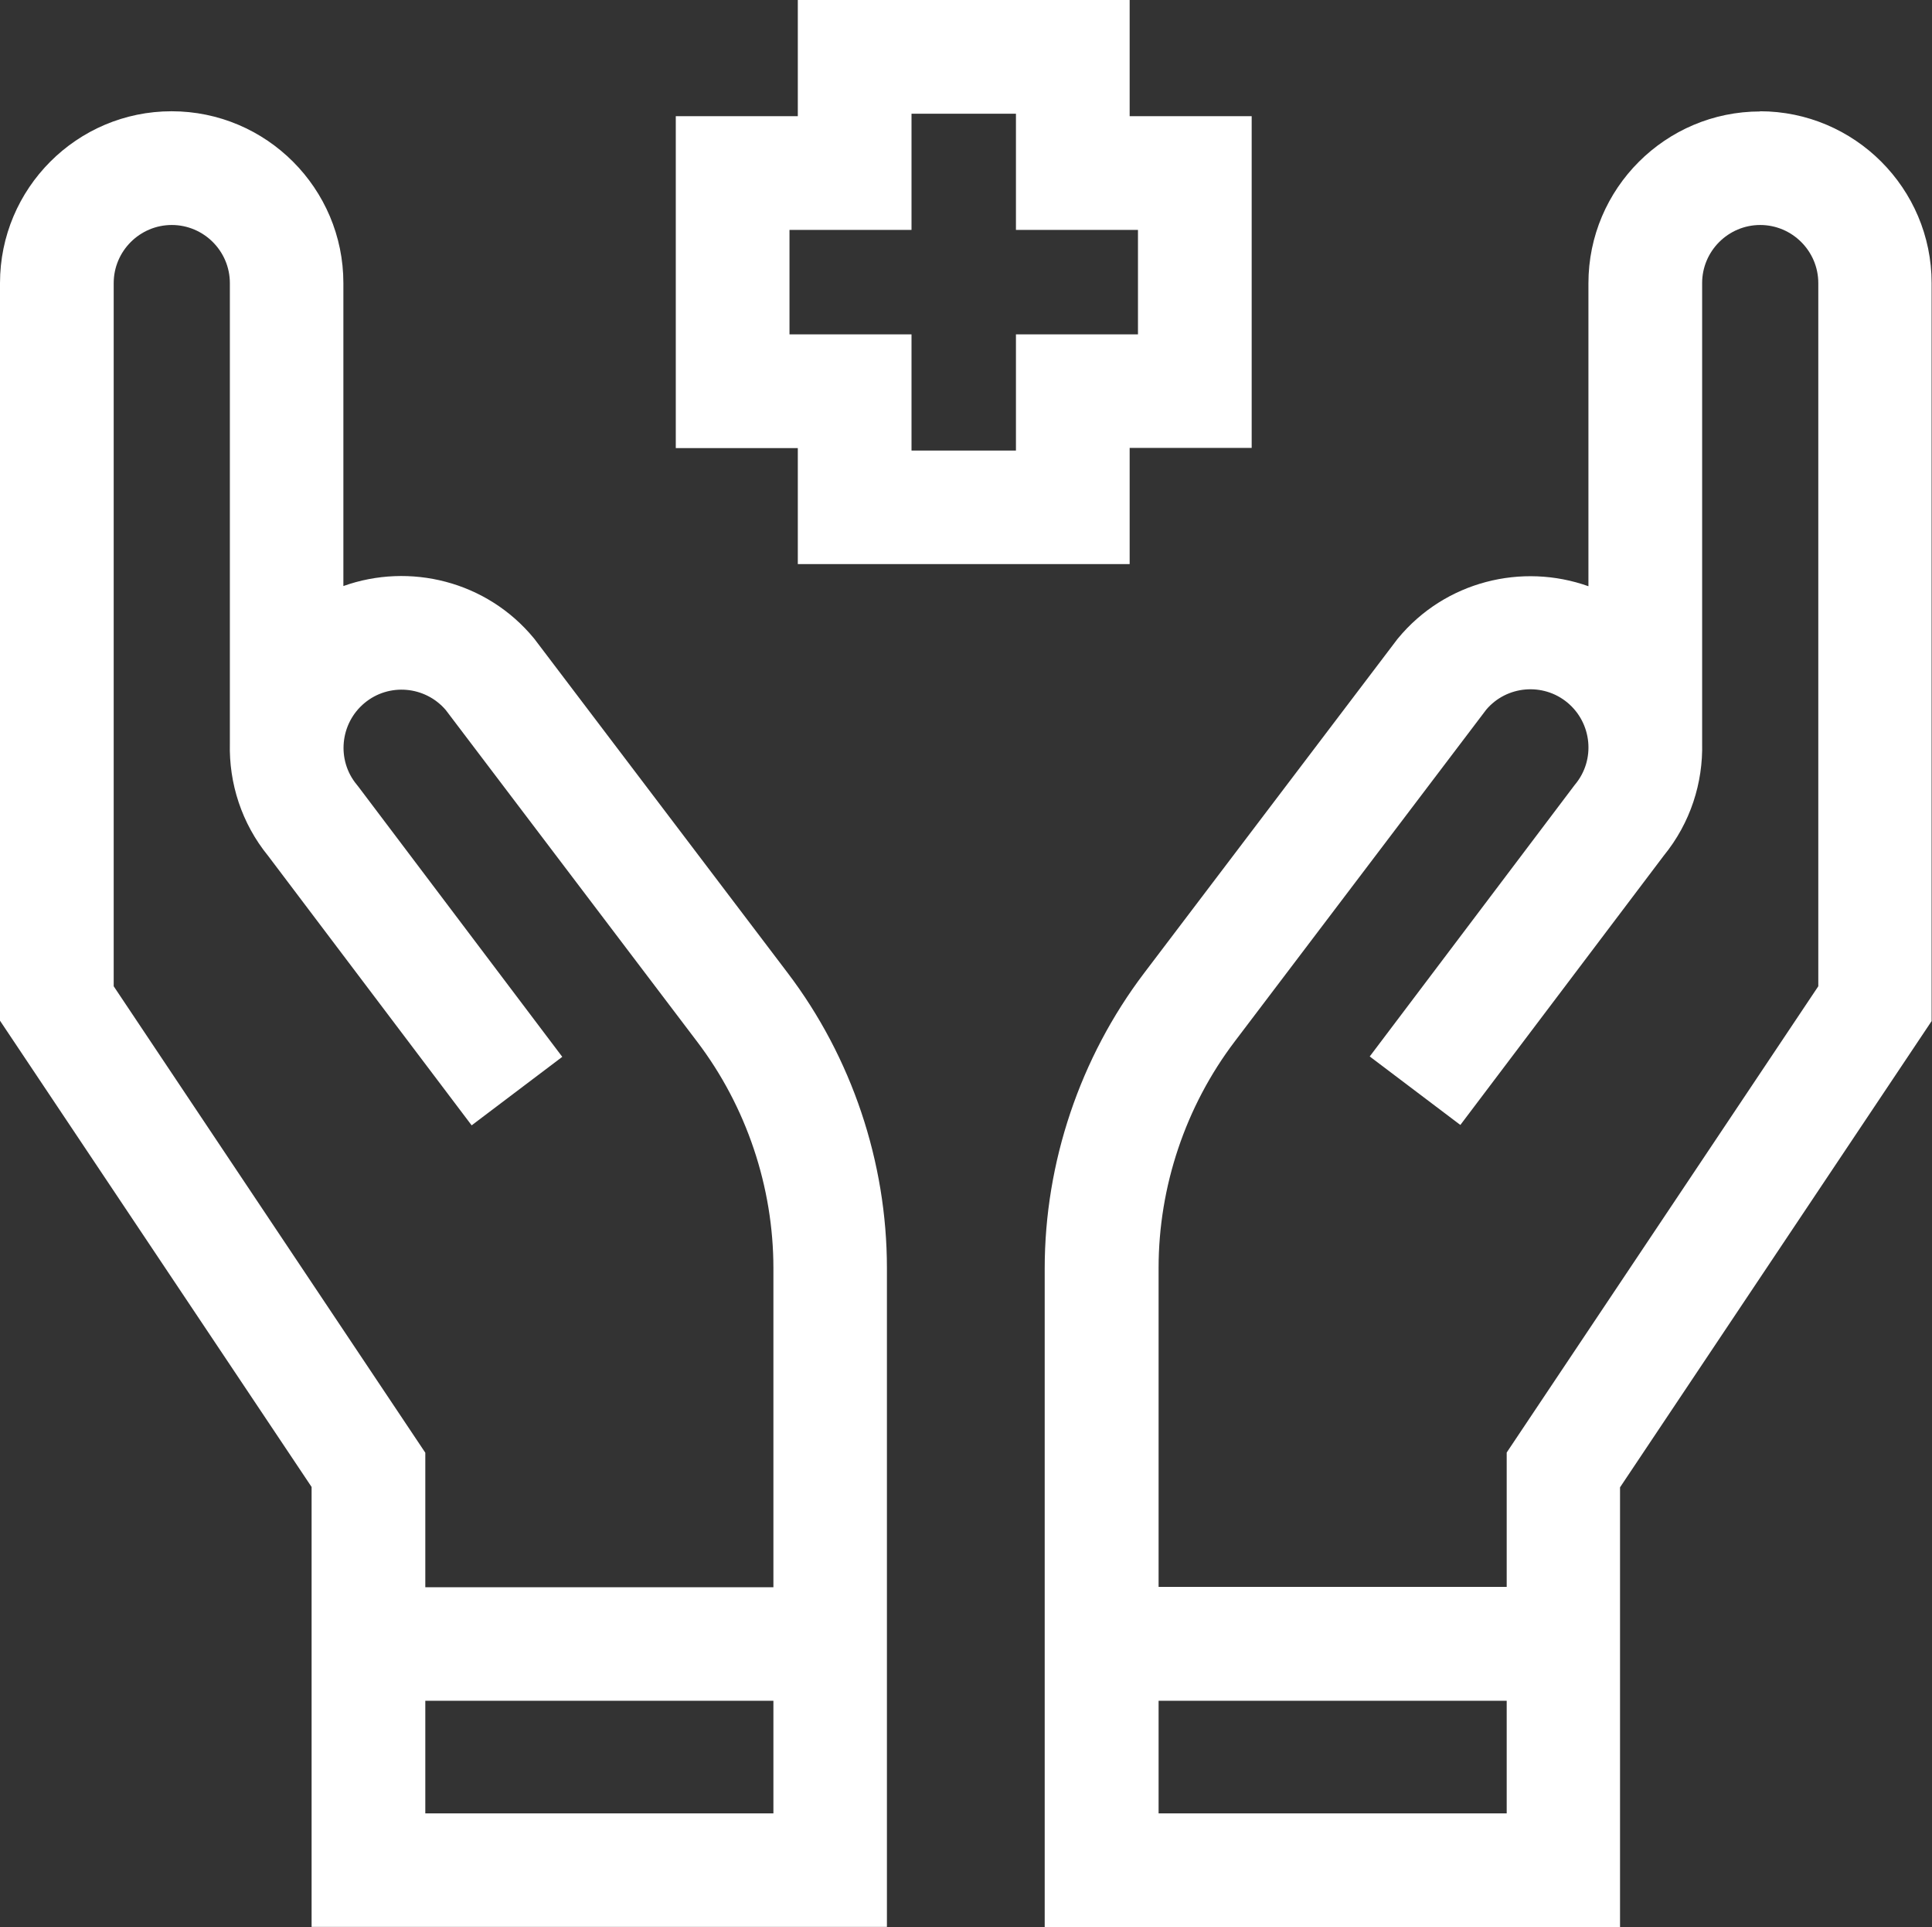
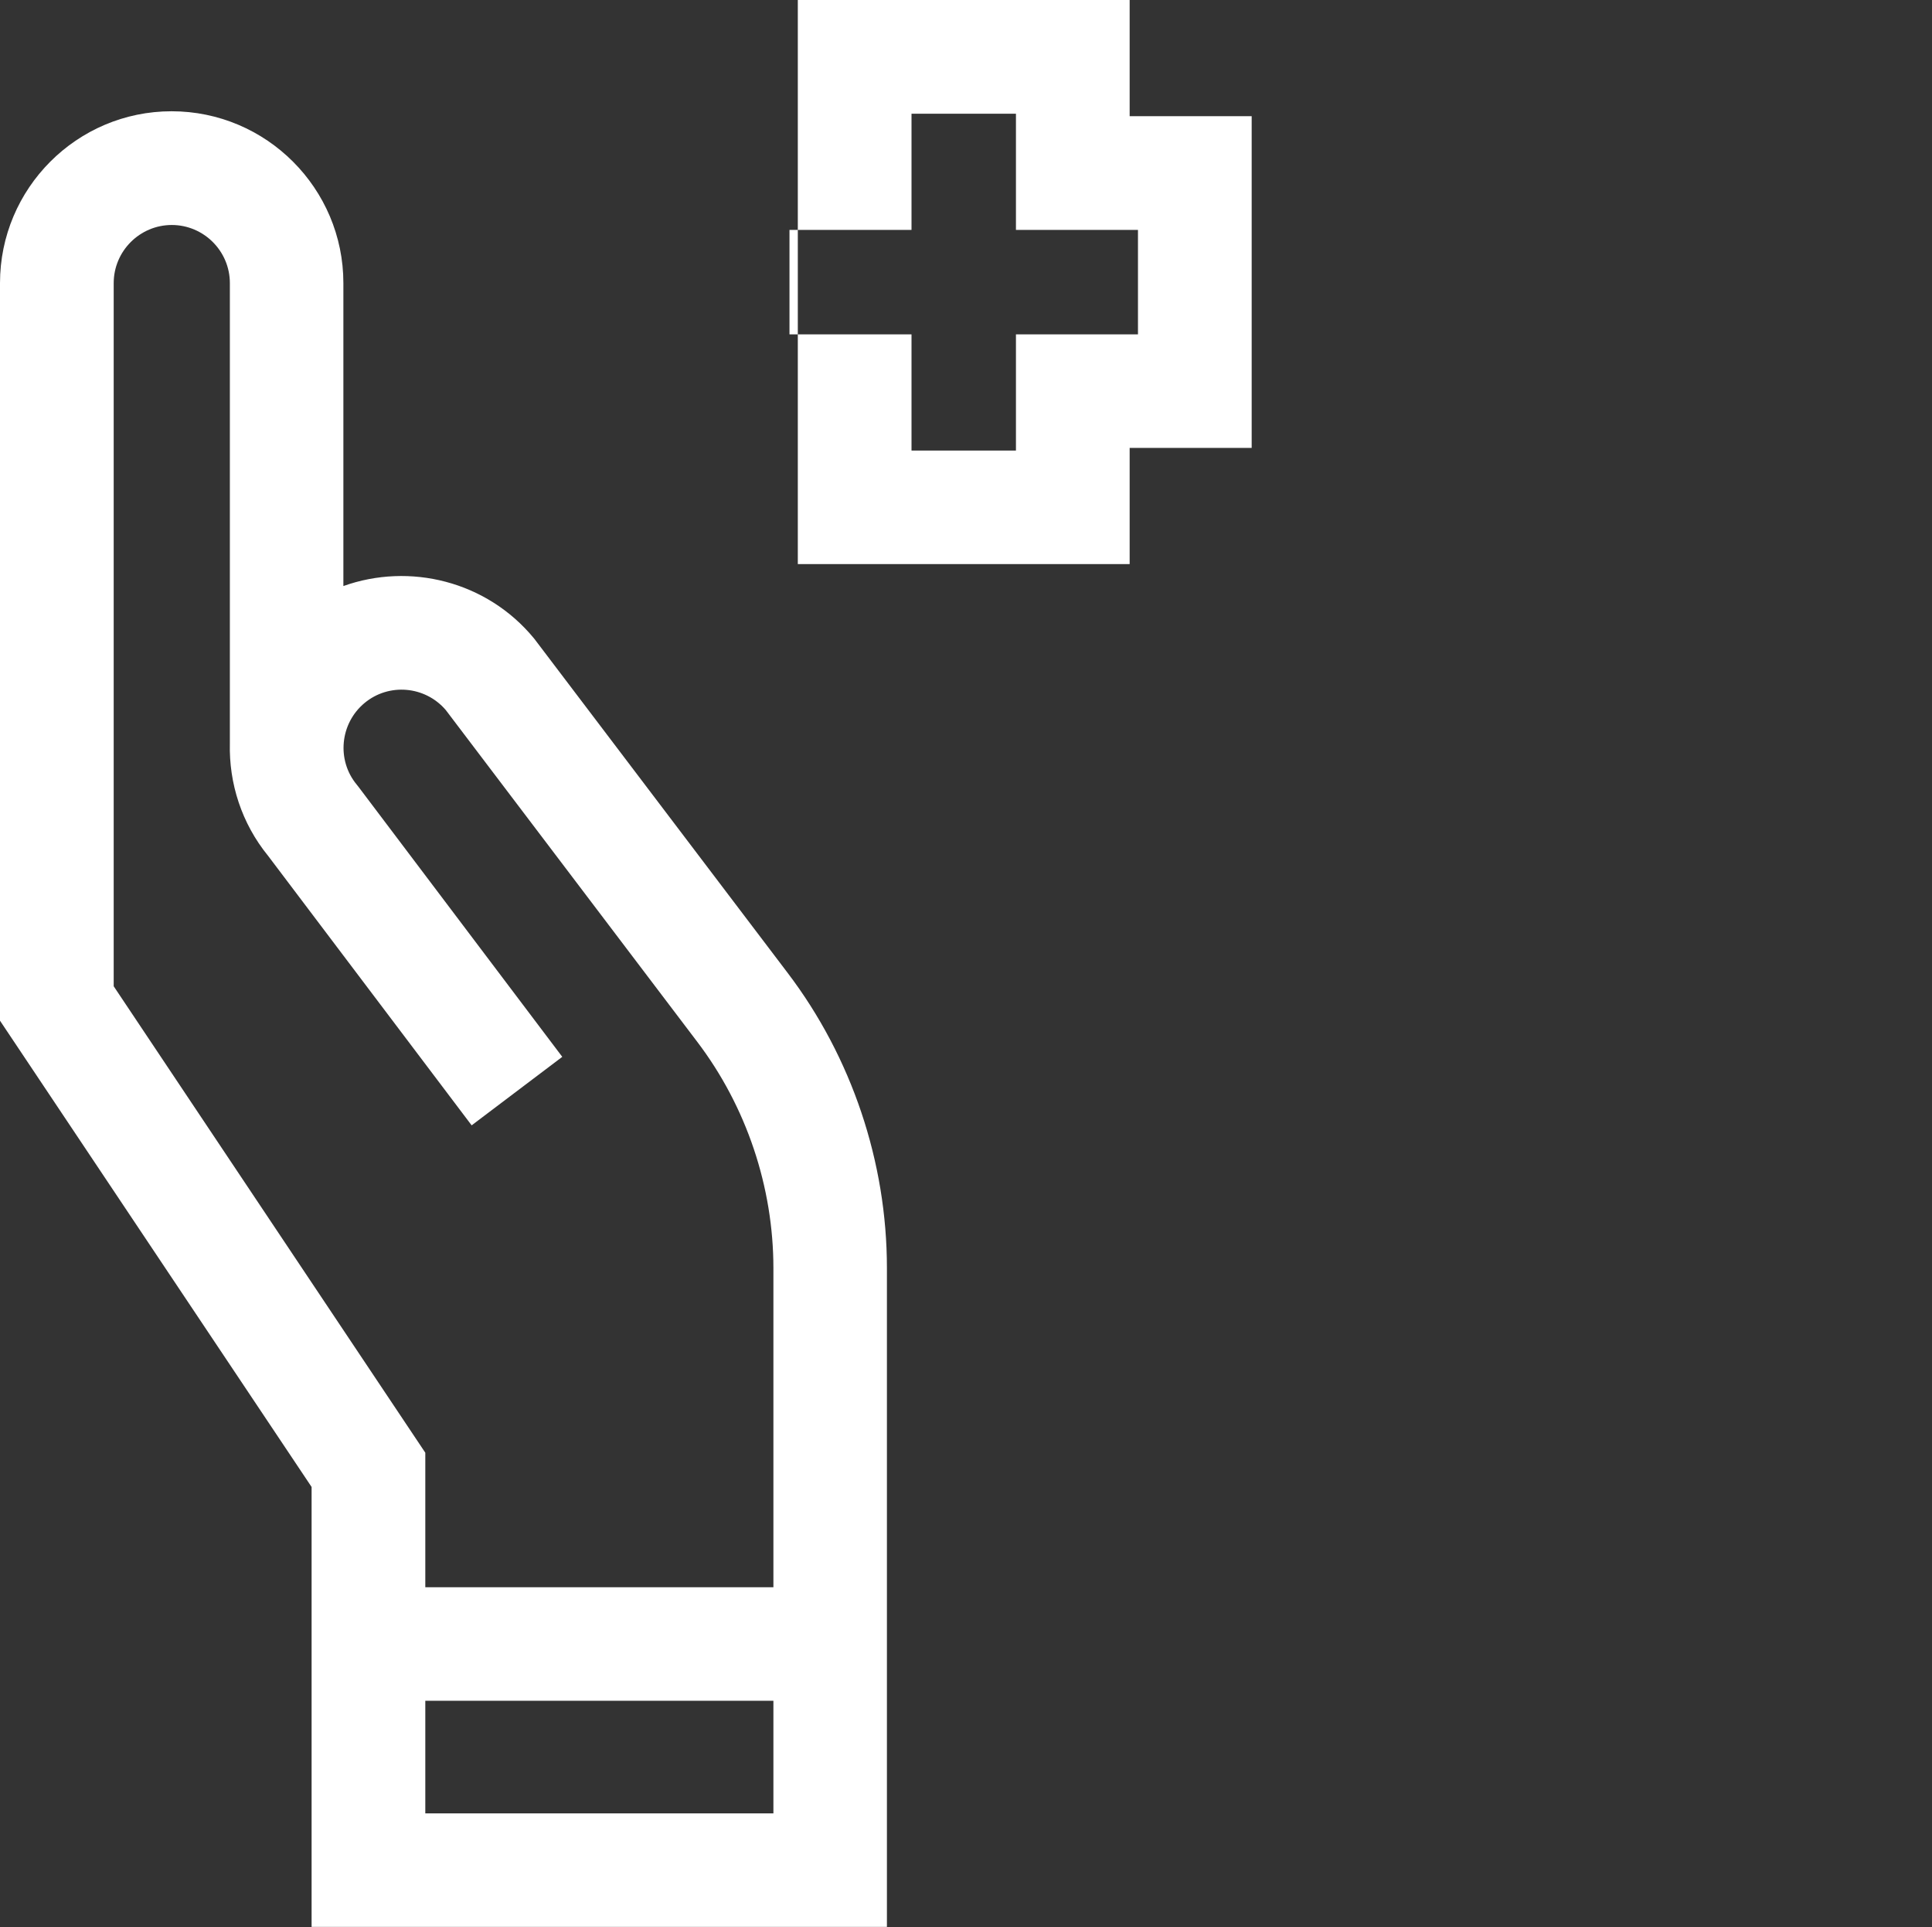
<svg xmlns="http://www.w3.org/2000/svg" id="Capa_2" data-name="Capa 2" viewBox="0 0 102.12 101.84">
  <rect x="0" y="0" width="102.12" height="101.84" fill="#333333" stroke="none" />
  <defs>
    <style>      .cls-1 {        fill: #fff;        stroke-width: 0px;      }    </style>
  </defs>
  <g id="Capa_2-2" data-name="Capa 2">
    <g>
      <path class="cls-1" d="m28.3,33.83l-.08-.1c-2.5-3.03-6.57-4.01-10.07-2.76V14.96c0-5-4.07-9.08-9.08-9.08S0,9.96,0,14.96v38.98l16.47,24.64v23.25h30.41v-34.82c0-5.6-1.86-11.14-5.25-15.6l-13.34-17.59Zm12.58,62h-18.4v-5.95h18.4v5.95Zm-18.4-11.96v-7.1L6.01,52.12V14.96c0-1.69,1.38-3.07,3.07-3.07s3.07,1.38,3.07,3.07v24.33h0c-.05,2.09.61,4.21,2.03,5.95l10.75,14.23,4.79-3.62-10.78-14.28-.08-.1c-1.08-1.3-.89-3.24.41-4.32,1.29-1.07,3.2-.9,4.29.37l13.29,17.53c2.6,3.42,4.03,7.67,4.03,11.97v16.86h-18.4,0Z" />
-       <path class="cls-1" d="m93.04,5.89c-5,0-9.08,4.07-9.08,9.08v16.01c-3.5-1.25-7.57-.27-10.07,2.76l-.04.05-13.38,17.64c-3.38,4.46-5.25,10-5.25,15.6v34.82h30.41v-23.25l16.47-24.64V14.96c0-5-4.07-9.08-9.08-9.08h0Zm-13.4,89.94h-18.4v-5.95h18.4v5.95Zm16.47-43.71l-16.47,24.64v7.1h-18.4v-16.86c0-4.3,1.43-8.55,4.03-11.97l13.29-17.53c1.08-1.27,3-1.44,4.29-.37,1.3,1.08,1.49,3.02.41,4.32l-.04.05-10.82,14.33,4.79,3.62,10.75-14.23c1.42-1.74,2.08-3.86,2.03-5.95h0V14.96c0-1.69,1.38-3.07,3.07-3.07s3.07,1.38,3.07,3.07v37.16h0Z" />
-       <path class="cls-1" d="m42.17,29.81h17.54v-6.14h6.45V6.14h-6.45V0h-17.54v6.14h-6.45v17.54h6.45v6.14Zm-.44-12.14v-5.52h6.45v-6.14h5.52v6.14h6.45v5.52h-6.45v6.14h-5.52v-6.14h-6.45Z" />
+       <path class="cls-1" d="m42.17,29.81h17.54v-6.14h6.45V6.14h-6.45V0h-17.54v6.14h-6.45h6.45v6.14Zm-.44-12.14v-5.52h6.45v-6.14h5.52v6.14h6.45v5.52h-6.45v6.14h-5.52v-6.14h-6.45Z" />
    </g>
  </g>
</svg>